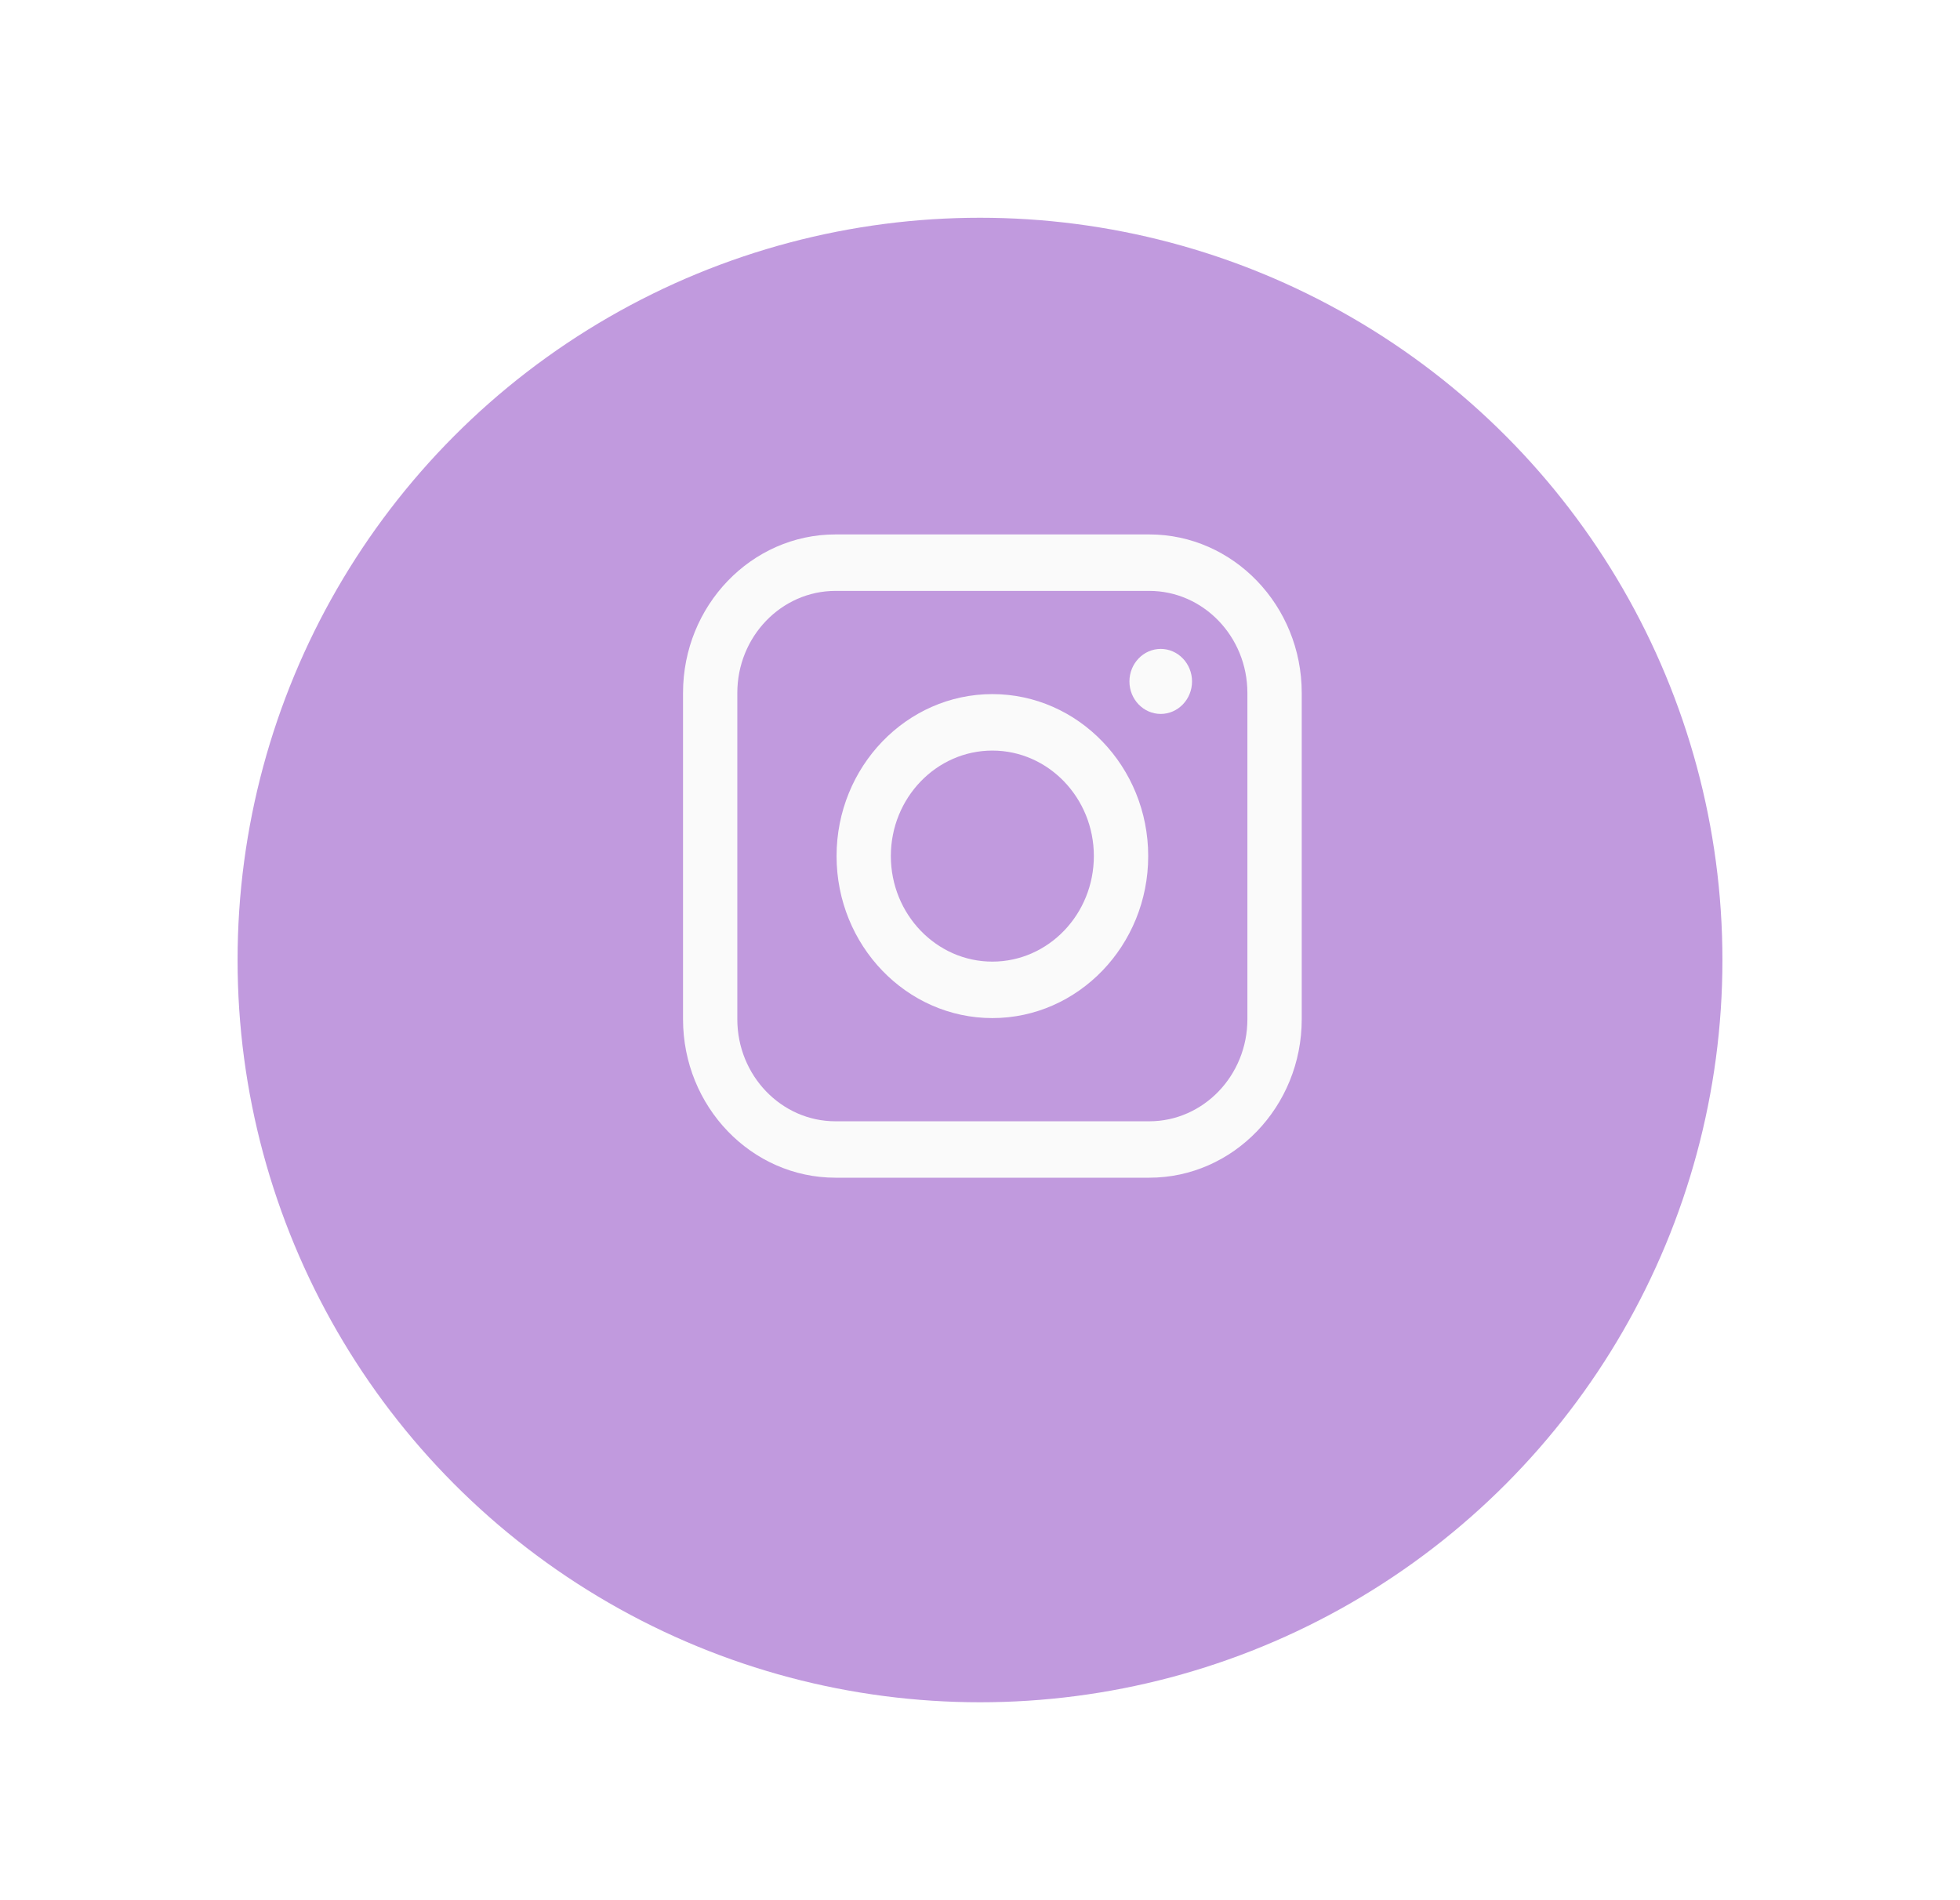
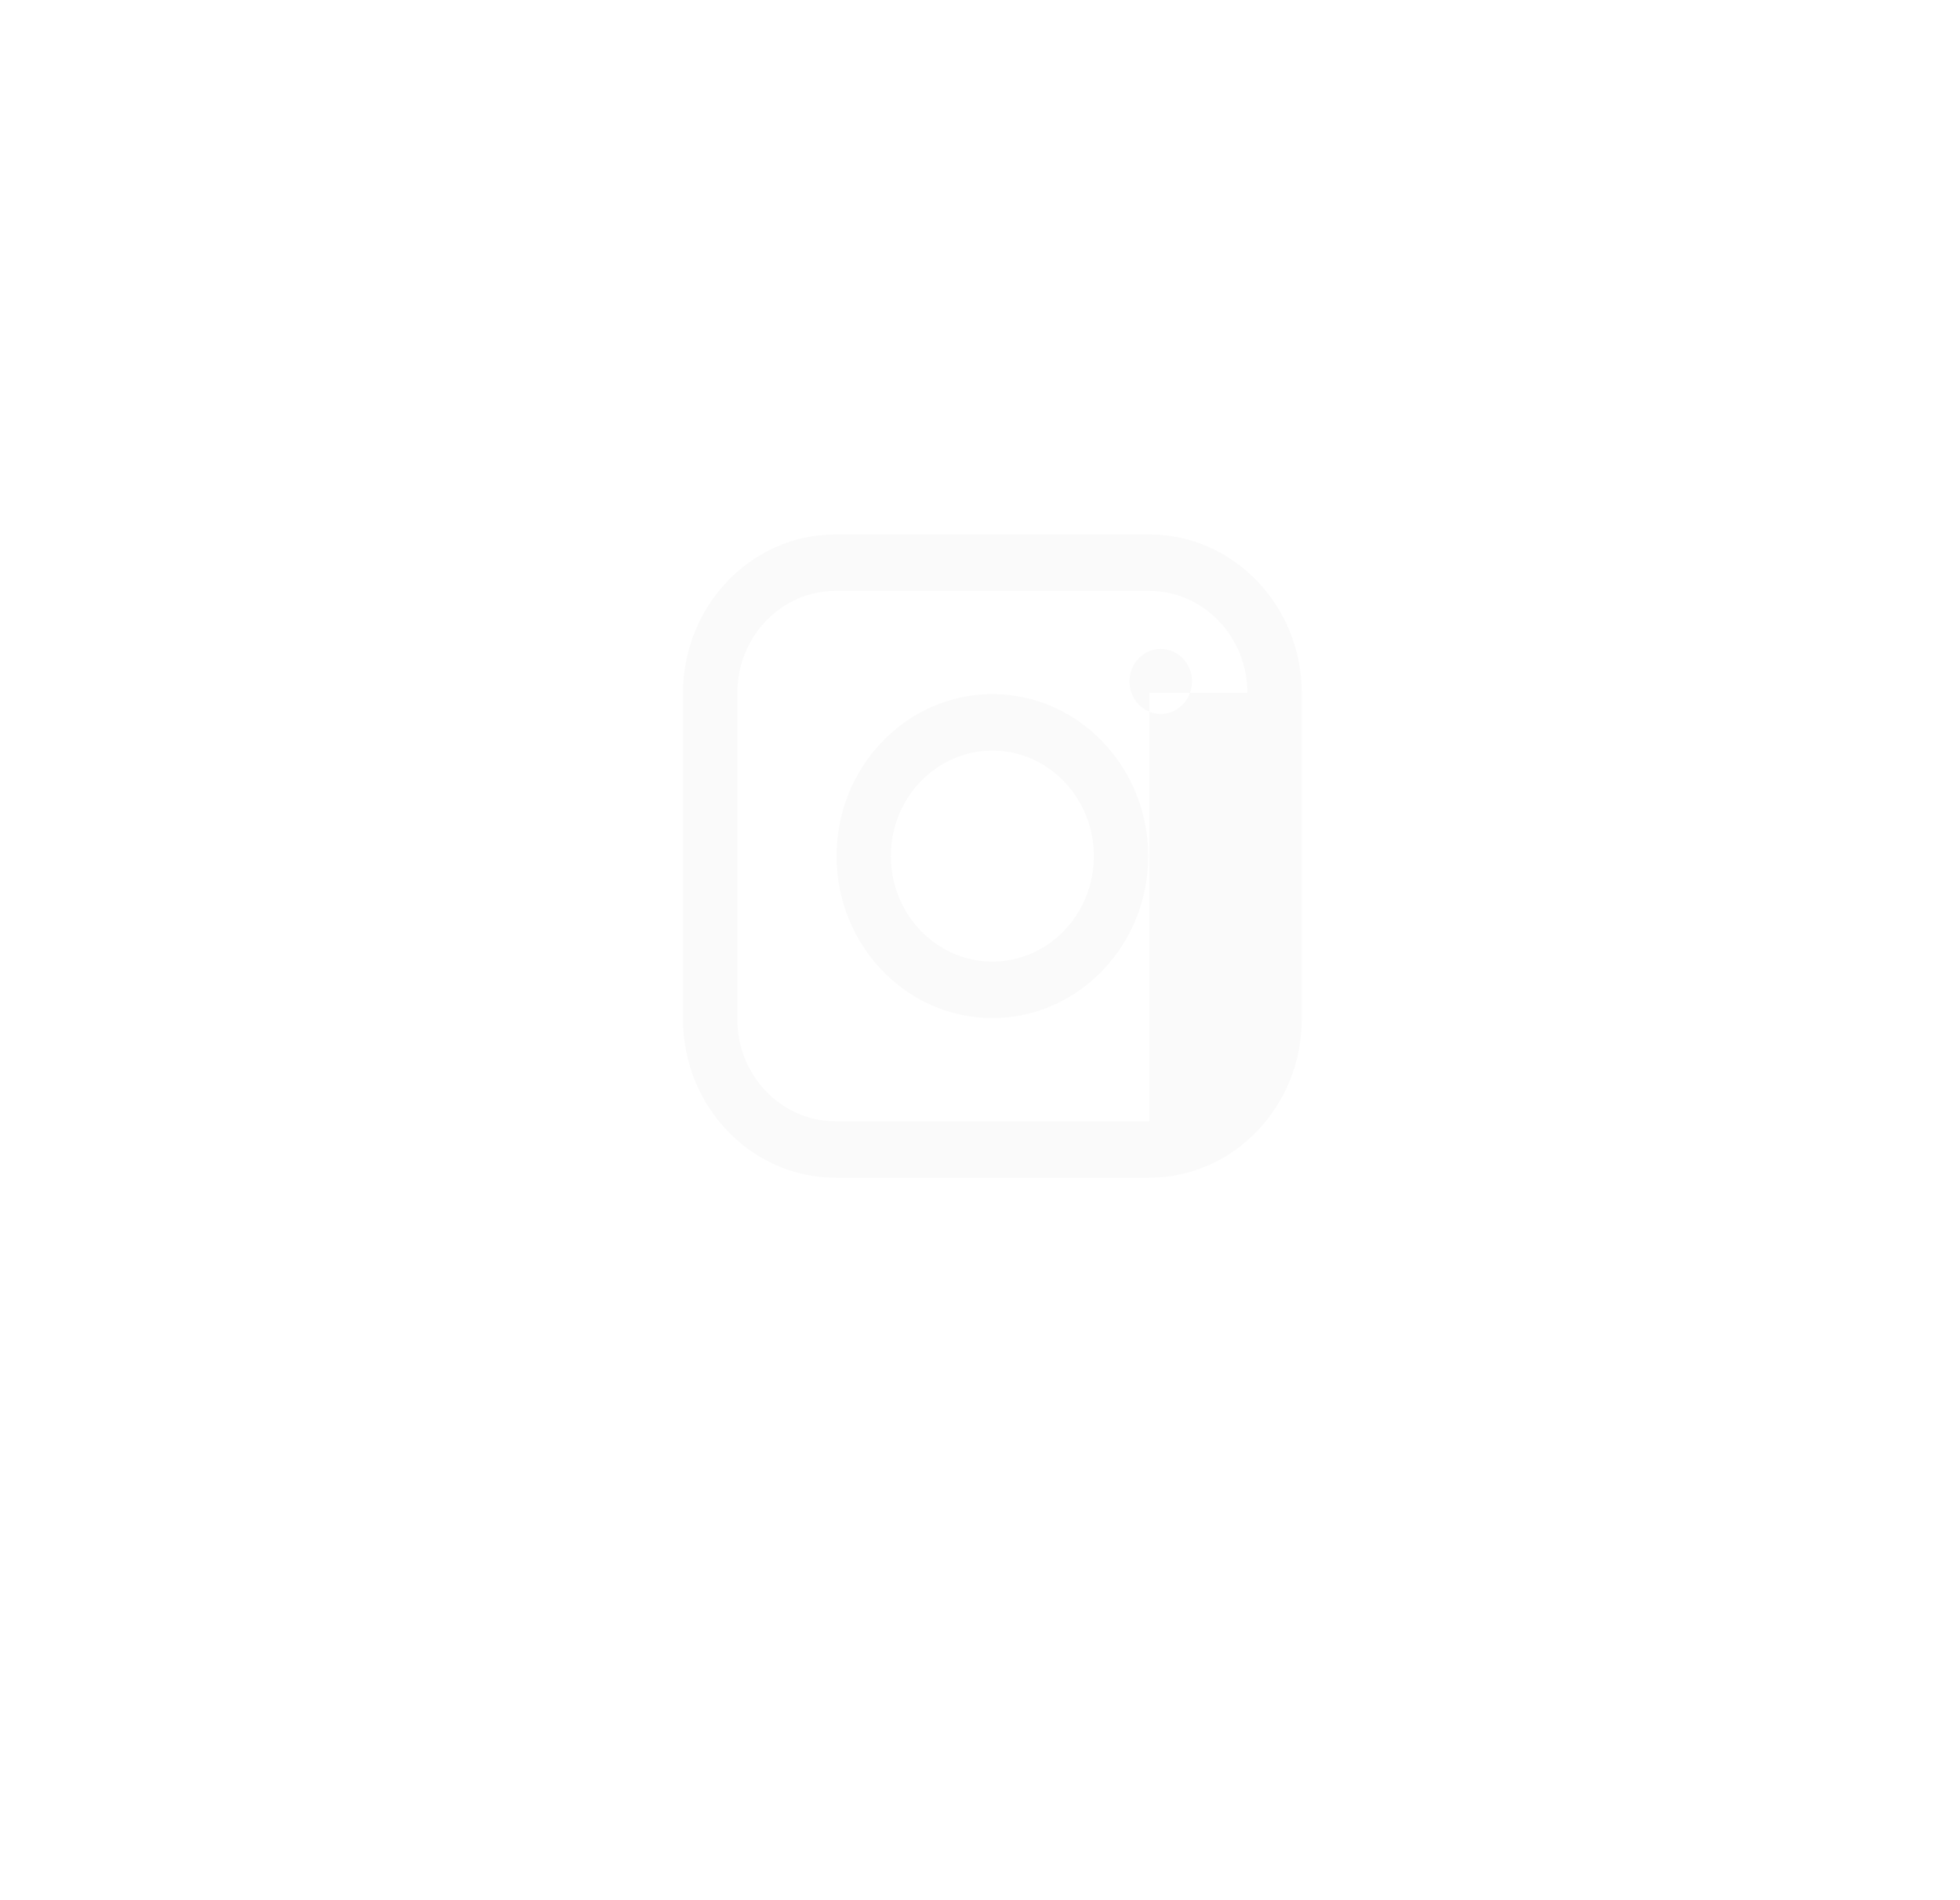
<svg xmlns="http://www.w3.org/2000/svg" width="33" height="32" viewBox="0 0 33 32" fill="none">
  <g filter="url(#filter0_d_34_1437)">
-     <circle cx="16.5" cy="14.5" r="12.5" fill="#C19ADE" />
-   </g>
-   <path fill-rule="evenodd" clip-rule="evenodd" d="M19.35 9H14.067C12.652 9 11.5 10.198 11.5 11.669V17.164C11.5 18.636 12.652 19.833 14.067 19.833H19.35C20.765 19.833 21.917 18.636 21.917 17.164V11.669C21.917 10.198 20.765 9 19.35 9ZM21.002 11.669C21.002 10.722 20.261 9.951 19.35 9.951H14.067C13.155 9.951 12.414 10.722 12.414 11.669V17.164C12.414 18.112 13.155 18.883 14.067 18.883H19.35C20.261 18.883 21.002 18.112 21.002 17.164V11.669ZM16.708 11.689C15.262 11.689 14.085 12.913 14.085 14.417C14.085 15.921 15.262 17.145 16.708 17.145C18.154 17.145 19.332 15.921 19.332 14.417C19.332 12.913 18.155 11.689 16.708 11.689ZM18.417 14.416C18.417 13.437 17.65 12.64 16.708 12.64C15.766 12.64 14.999 13.437 14.999 14.416C14.999 15.396 15.766 16.194 16.708 16.194C17.651 16.194 18.417 15.397 18.417 14.416ZM19.543 10.928C19.252 10.928 19.016 11.174 19.016 11.476C19.016 11.777 19.252 12.023 19.543 12.023C19.833 12.023 20.07 11.777 20.07 11.476C20.07 11.174 19.833 10.928 19.543 10.928Z" fill="#FAFAFA" />
+     </g>
+   <path fill-rule="evenodd" clip-rule="evenodd" d="M19.35 9H14.067C12.652 9 11.5 10.198 11.5 11.669V17.164C11.5 18.636 12.652 19.833 14.067 19.833H19.35C20.765 19.833 21.917 18.636 21.917 17.164V11.669C21.917 10.198 20.765 9 19.35 9ZM21.002 11.669C21.002 10.722 20.261 9.951 19.35 9.951H14.067C13.155 9.951 12.414 10.722 12.414 11.669V17.164C12.414 18.112 13.155 18.883 14.067 18.883H19.35V11.669ZM16.708 11.689C15.262 11.689 14.085 12.913 14.085 14.417C14.085 15.921 15.262 17.145 16.708 17.145C18.154 17.145 19.332 15.921 19.332 14.417C19.332 12.913 18.155 11.689 16.708 11.689ZM18.417 14.416C18.417 13.437 17.65 12.64 16.708 12.64C15.766 12.64 14.999 13.437 14.999 14.416C14.999 15.396 15.766 16.194 16.708 16.194C17.651 16.194 18.417 15.397 18.417 14.416ZM19.543 10.928C19.252 10.928 19.016 11.174 19.016 11.476C19.016 11.777 19.252 12.023 19.543 12.023C19.833 12.023 20.07 11.777 20.07 11.476C20.07 11.174 19.833 10.928 19.543 10.928Z" fill="#FAFAFA" />
  <defs>
    <filter id="filter0_d_34_1437" x="0.667" y="0.333" width="31.667" height="31.667" filterUnits="userSpaceOnUse" color-interpolation-filters="sRGB">
      <feFlood flood-opacity="0" result="BackgroundImageFix" />
      <feColorMatrix in="SourceAlpha" type="matrix" values="0 0 0 0 0 0 0 0 0 0 0 0 0 0 0 0 0 0 127 0" result="hardAlpha" />
      <feOffset dy="1.667" />
      <feGaussianBlur stdDeviation="1.667" />
      <feColorMatrix type="matrix" values="0 0 0 0 0 0 0 0 0 0 0 0 0 0 0 0 0 0 0.1 0" />
      <feBlend mode="normal" in2="BackgroundImageFix" result="effect1_dropShadow_34_1437" />
      <feBlend mode="normal" in="SourceGraphic" in2="effect1_dropShadow_34_1437" result="shape" />
    </filter>
  </defs>
</svg>